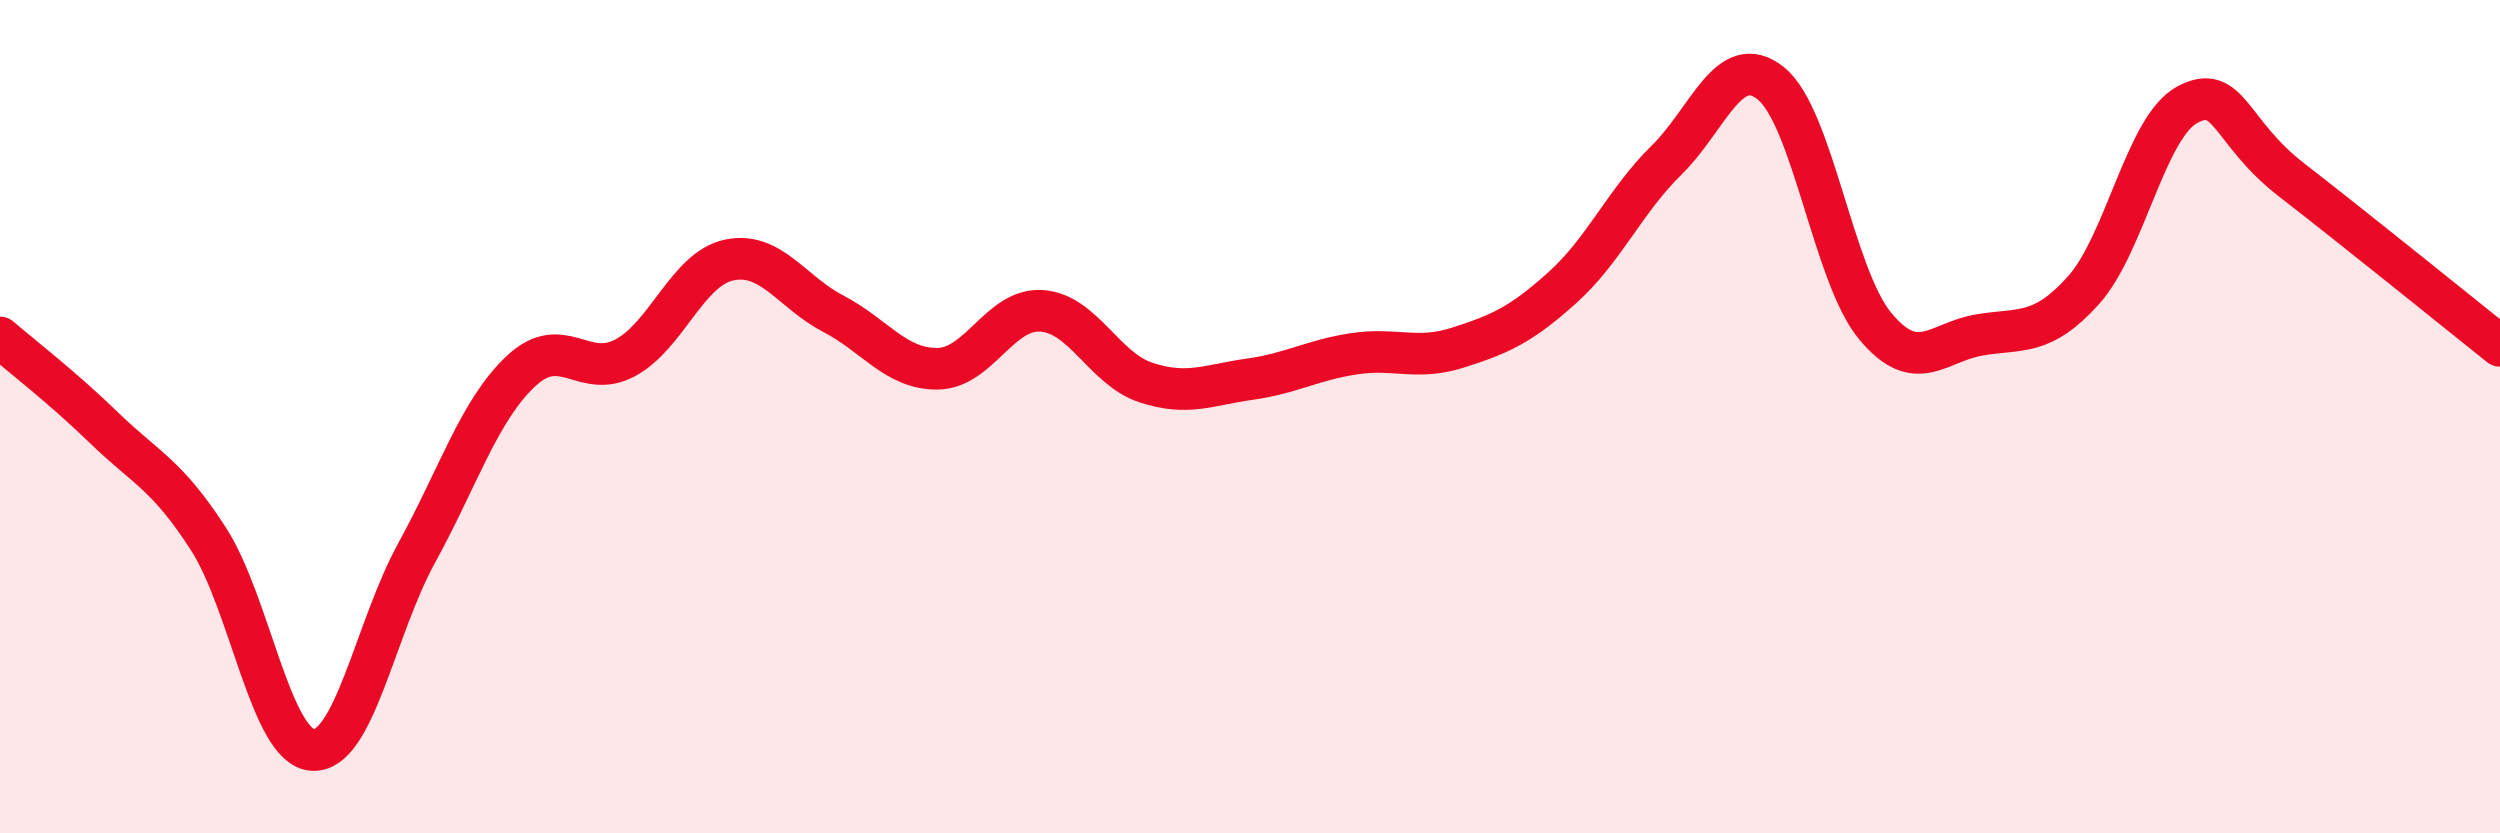
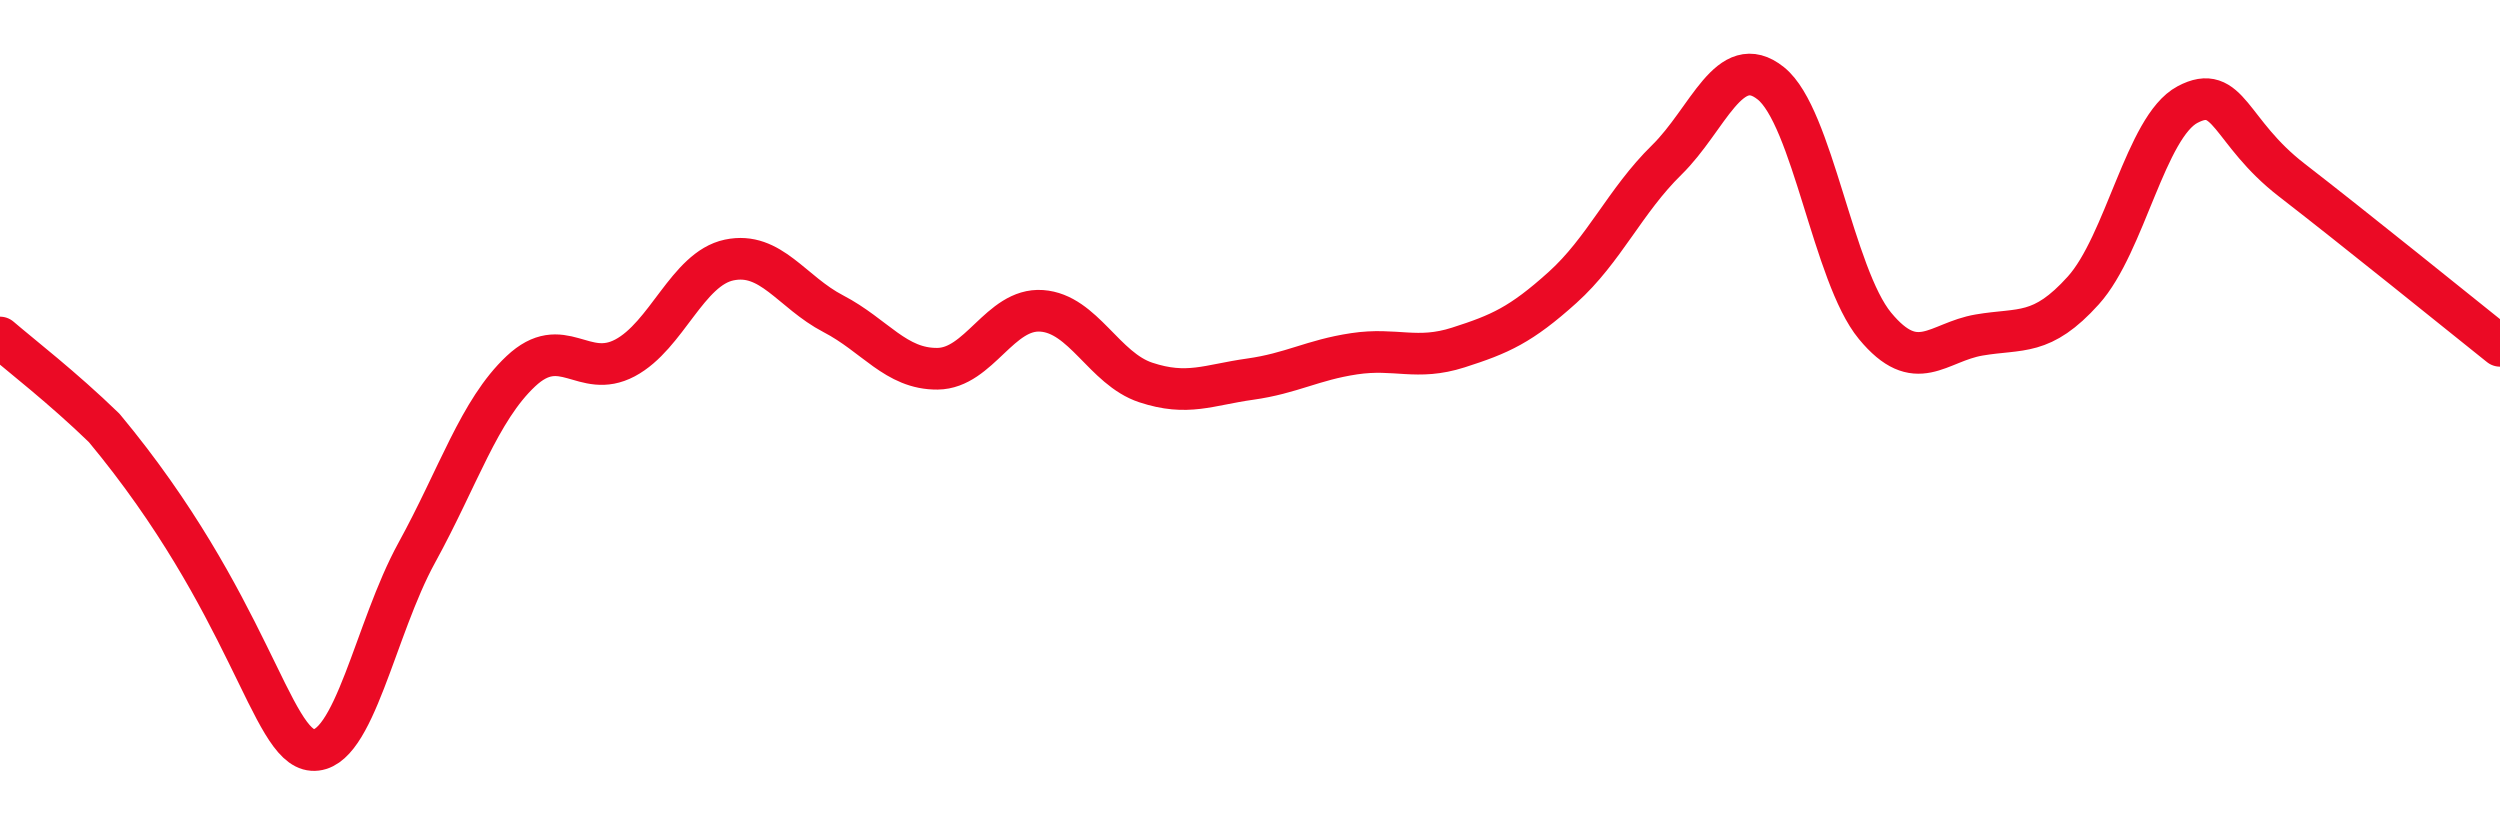
<svg xmlns="http://www.w3.org/2000/svg" width="60" height="20" viewBox="0 0 60 20">
-   <path d="M 0,8.1 C 0.5,8.53 1.5,9.3 2.5,10.27 C 3.5,11.24 4,11.38 5,12.93 C 6,14.48 6.5,17.93 7.5,18 C 8.5,18.07 9,15.09 10,13.27 C 11,11.45 11.5,9.85 12.5,8.91 C 13.5,7.97 14,9.12 15,8.59 C 16,8.06 16.5,6.45 17.5,6.24 C 18.5,6.03 19,7.01 20,7.53 C 21,8.05 21.5,8.86 22.5,8.85 C 23.5,8.84 24,7.39 25,7.46 C 26,7.53 26.5,8.85 27.5,9.18 C 28.5,9.51 29,9.24 30,9.1 C 31,8.96 31.5,8.64 32.5,8.49 C 33.5,8.34 34,8.66 35,8.34 C 36,8.02 36.5,7.8 37.5,6.9 C 38.5,6 39,4.82 40,3.84 C 41,2.86 41.5,1.2 42.5,2 C 43.5,2.8 44,6.61 45,7.82 C 46,9.03 46.5,8.21 47.5,8.04 C 48.5,7.87 49,8.08 50,6.97 C 51,5.86 51.5,3.04 52.5,2.51 C 53.5,1.98 53.5,3.16 55,4.32 C 56.5,5.48 59,7.5 60,8.3L60 20L0 20Z" fill="#EB0A25" opacity="0.1" stroke-linecap="round" stroke-linejoin="round" />
-   <path d="M 0,8.1 C 0.5,8.53 1.5,9.3 2.5,10.27 C 3.5,11.24 4,11.38 5,12.93 C 6,14.48 6.5,17.93 7.5,18 C 8.5,18.07 9,15.09 10,13.27 C 11,11.45 11.5,9.85 12.5,8.91 C 13.5,7.97 14,9.12 15,8.59 C 16,8.06 16.5,6.45 17.5,6.24 C 18.5,6.03 19,7.01 20,7.53 C 21,8.05 21.5,8.86 22.5,8.85 C 23.5,8.84 24,7.39 25,7.46 C 26,7.53 26.5,8.85 27.5,9.18 C 28.5,9.51 29,9.24 30,9.1 C 31,8.96 31.5,8.64 32.5,8.49 C 33.5,8.34 34,8.66 35,8.34 C 36,8.02 36.5,7.8 37.5,6.9 C 38.5,6 39,4.82 40,3.84 C 41,2.86 41.5,1.2 42.5,2 C 43.5,2.8 44,6.61 45,7.82 C 46,9.03 46.5,8.21 47.5,8.04 C 48.5,7.87 49,8.08 50,6.97 C 51,5.86 51.5,3.04 52.5,2.51 C 53.5,1.98 53.5,3.16 55,4.32 C 56.5,5.48 59,7.5 60,8.3" stroke="#EB0A25" stroke-width="1" fill="none" stroke-linecap="round" stroke-linejoin="round" />
+   <path d="M 0,8.1 C 0.5,8.53 1.5,9.3 2.5,10.27 C 6,14.48 6.5,17.93 7.5,18 C 8.5,18.07 9,15.09 10,13.27 C 11,11.45 11.5,9.85 12.5,8.91 C 13.5,7.97 14,9.12 15,8.59 C 16,8.06 16.5,6.45 17.5,6.24 C 18.5,6.03 19,7.01 20,7.53 C 21,8.05 21.5,8.86 22.5,8.85 C 23.5,8.84 24,7.39 25,7.46 C 26,7.53 26.5,8.85 27.5,9.18 C 28.5,9.51 29,9.24 30,9.1 C 31,8.96 31.5,8.64 32.5,8.49 C 33.5,8.34 34,8.66 35,8.34 C 36,8.02 36.5,7.8 37.5,6.9 C 38.5,6 39,4.82 40,3.84 C 41,2.86 41.5,1.2 42.5,2 C 43.5,2.8 44,6.61 45,7.82 C 46,9.03 46.5,8.21 47.5,8.04 C 48.5,7.87 49,8.08 50,6.97 C 51,5.86 51.5,3.04 52.5,2.51 C 53.5,1.98 53.5,3.16 55,4.32 C 56.5,5.48 59,7.5 60,8.3" stroke="#EB0A25" stroke-width="1" fill="none" stroke-linecap="round" stroke-linejoin="round" />
</svg>